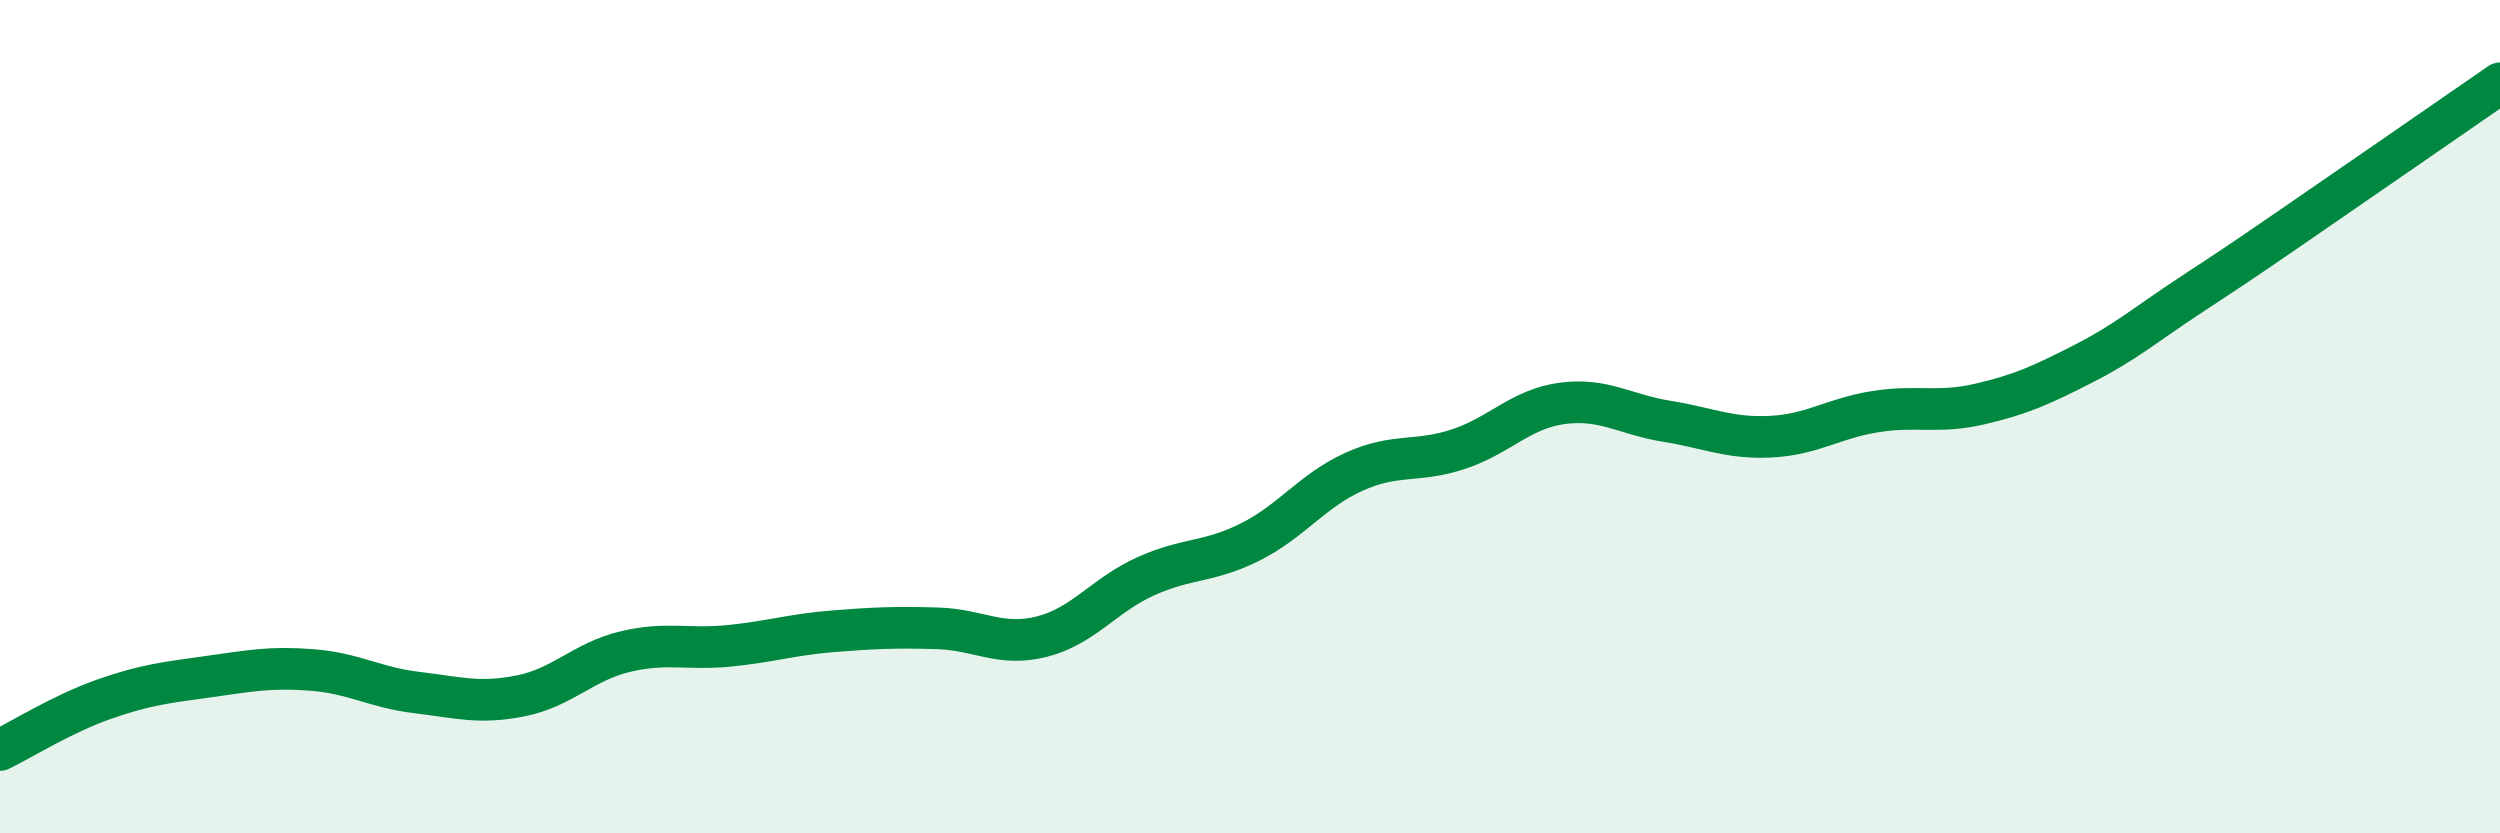
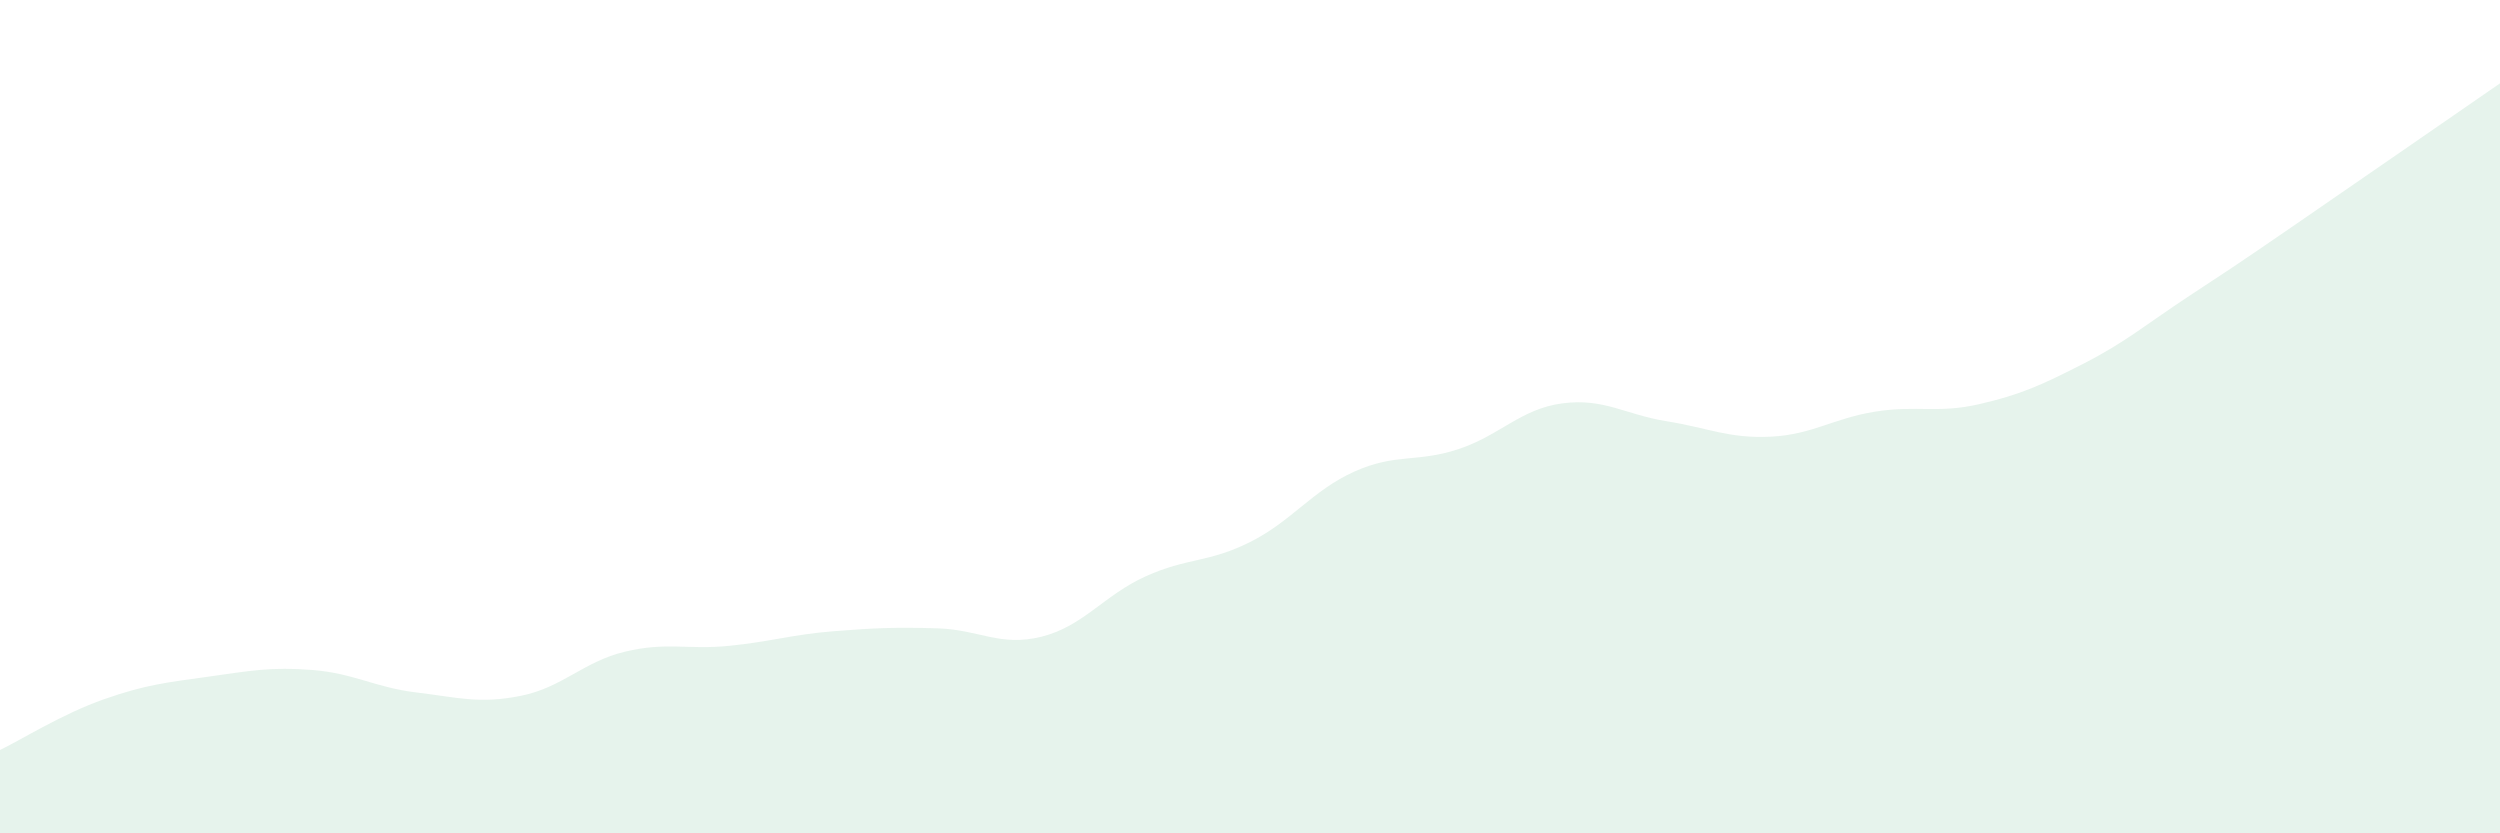
<svg xmlns="http://www.w3.org/2000/svg" width="60" height="20" viewBox="0 0 60 20">
  <path d="M 0,18 C 0.5,17.76 1.5,17.13 2.5,16.78 C 3.5,16.43 4,16.38 5,16.24 C 6,16.1 6.5,16 7.5,16.08 C 8.5,16.16 9,16.5 10,16.62 C 11,16.74 11.5,16.9 12.5,16.7 C 13.5,16.5 14,15.88 15,15.64 C 16,15.4 16.5,15.6 17.5,15.5 C 18.5,15.4 19,15.23 20,15.15 C 21,15.07 21.5,15.05 22.5,15.08 C 23.5,15.11 24,15.53 25,15.28 C 26,15.03 26.5,14.28 27.5,13.83 C 28.5,13.38 29,13.51 30,13.01 C 31,12.51 31.5,11.77 32.5,11.32 C 33.5,10.87 34,11.11 35,10.78 C 36,10.45 36.5,9.81 37.5,9.68 C 38.5,9.55 39,9.95 40,10.11 C 41,10.27 41.5,10.53 42.5,10.48 C 43.5,10.43 44,10.04 45,9.88 C 46,9.72 46.5,9.93 47.5,9.7 C 48.5,9.47 49,9.24 50,8.73 C 51,8.22 51.5,7.79 52.5,7.13 C 53.5,6.47 53.5,6.48 55,5.45 C 56.5,4.42 59,2.69 60,2L60 20L0 20Z" fill="#008740" opacity="0.1" stroke-linecap="round" stroke-linejoin="round" />
-   <path d="M 0,18 C 0.5,17.76 1.5,17.13 2.5,16.78 C 3.5,16.43 4,16.38 5,16.24 C 6,16.1 6.5,16 7.5,16.08 C 8.5,16.16 9,16.5 10,16.62 C 11,16.74 11.5,16.9 12.5,16.7 C 13.5,16.5 14,15.88 15,15.64 C 16,15.4 16.5,15.6 17.5,15.5 C 18.5,15.4 19,15.23 20,15.15 C 21,15.07 21.5,15.05 22.5,15.08 C 23.5,15.11 24,15.53 25,15.28 C 26,15.03 26.5,14.28 27.5,13.83 C 28.5,13.38 29,13.51 30,13.01 C 31,12.51 31.5,11.77 32.5,11.32 C 33.5,10.87 34,11.11 35,10.78 C 36,10.45 36.5,9.81 37.5,9.68 C 38.5,9.55 39,9.95 40,10.11 C 41,10.27 41.5,10.53 42.5,10.48 C 43.5,10.43 44,10.04 45,9.88 C 46,9.72 46.5,9.93 47.5,9.7 C 48.5,9.47 49,9.24 50,8.73 C 51,8.22 51.5,7.79 52.5,7.13 C 53.5,6.47 53.5,6.48 55,5.45 C 56.5,4.42 59,2.69 60,2" stroke="#008740" stroke-width="1" fill="none" stroke-linecap="round" stroke-linejoin="round" />
</svg>